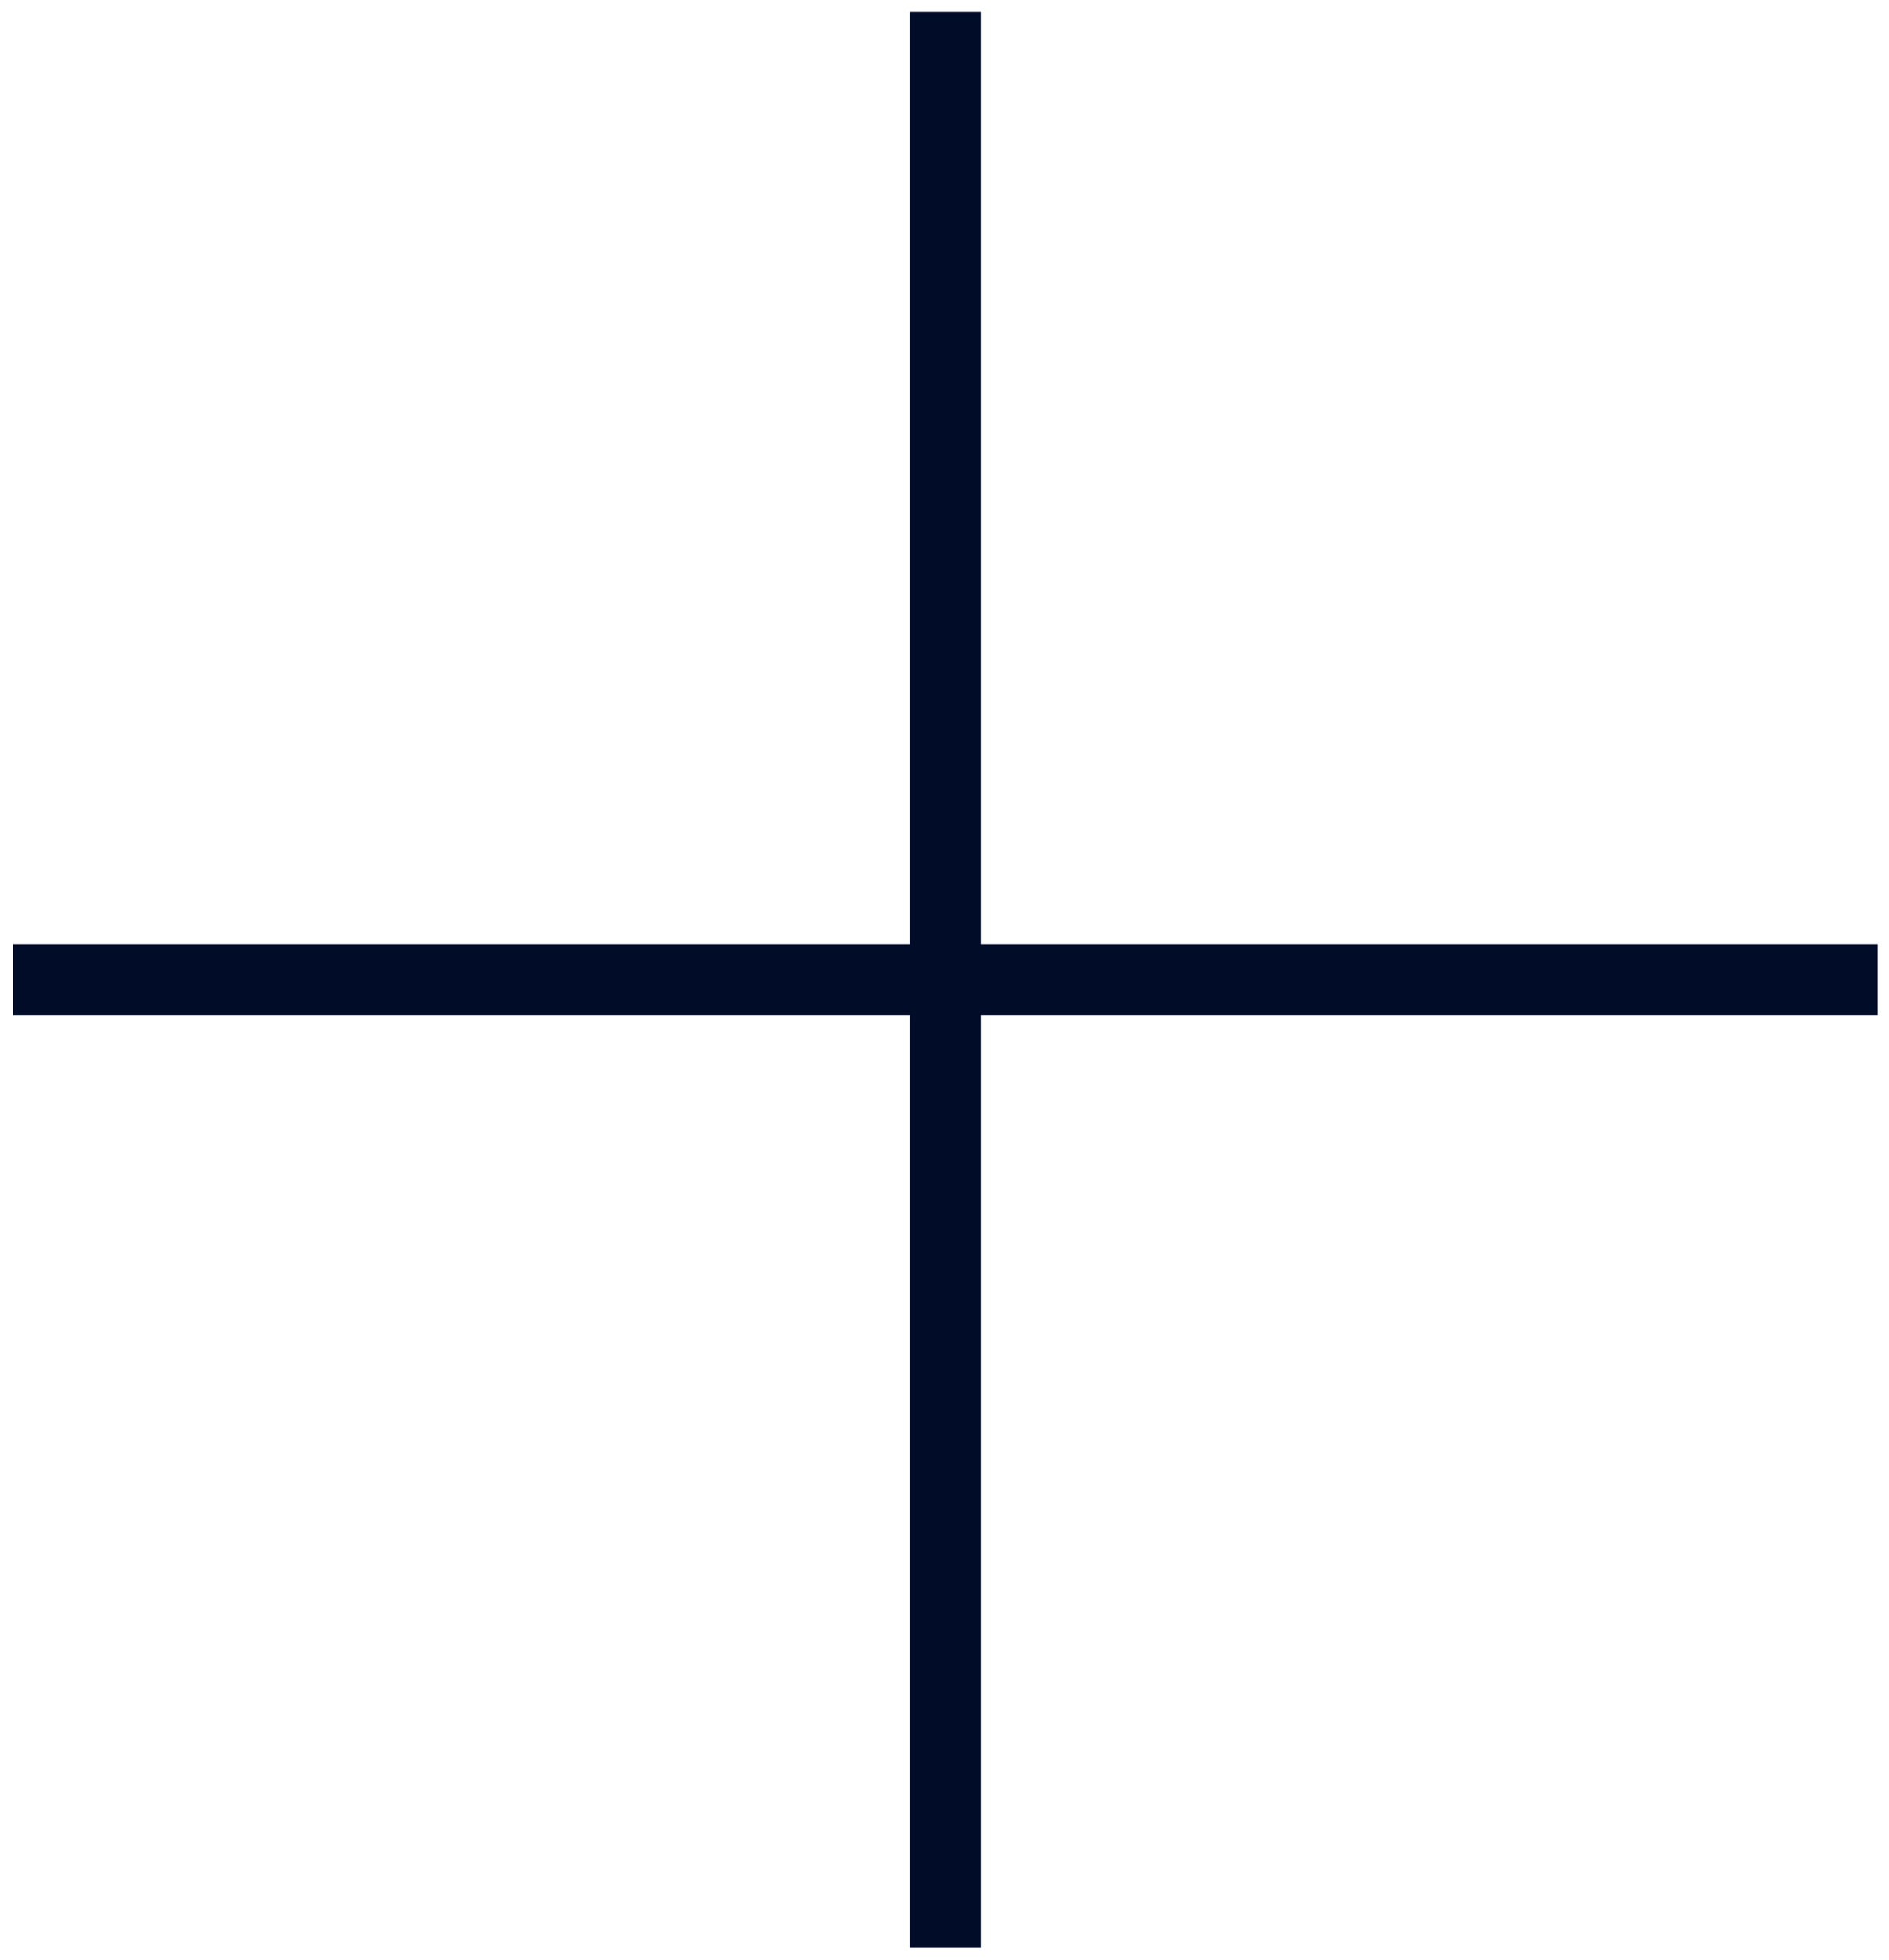
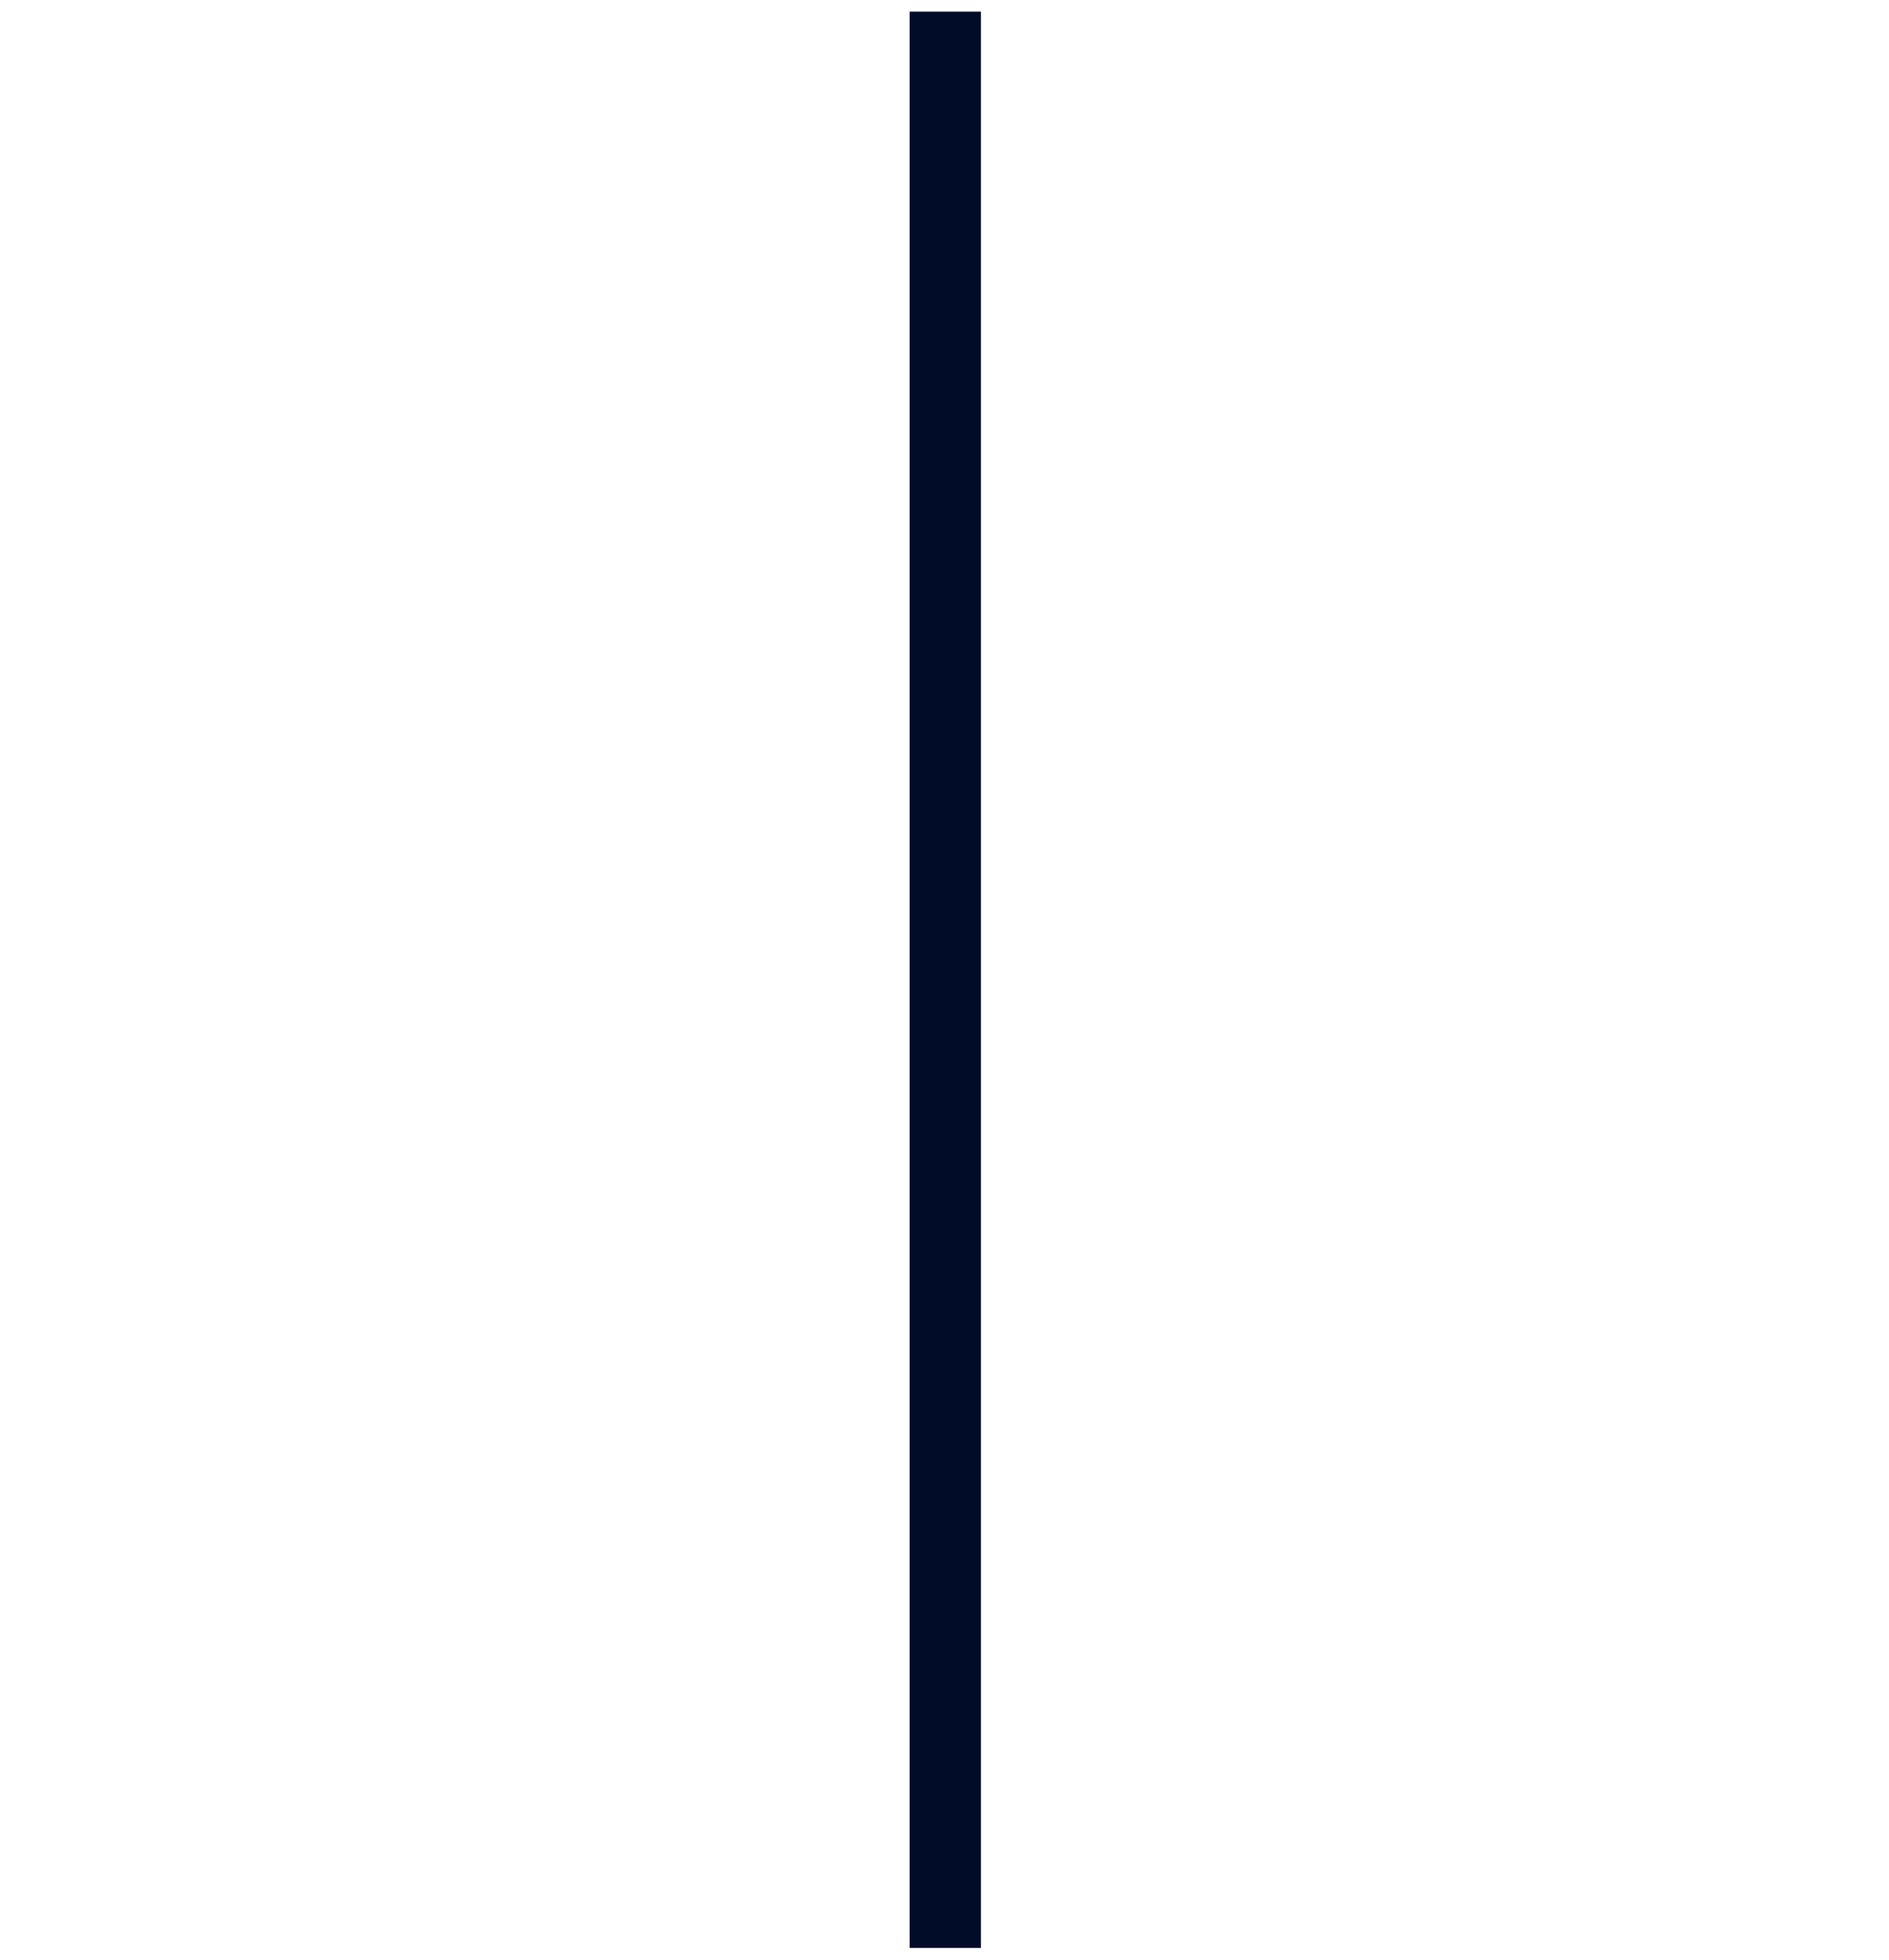
<svg xmlns="http://www.w3.org/2000/svg" width="53" height="55" viewBox="0 0 53 55" fill="none">
  <path d="M26.522 1.327v52.326" stroke="#010C29" stroke-width="2" stroke-miterlimit="10" stroke-linecap="square" stroke-linejoin="round" />
-   <path d="M52.685 27.49H.36" stroke="#010C29" stroke-width="2" stroke-miterlimit="10" stroke-linejoin="round" />
</svg>